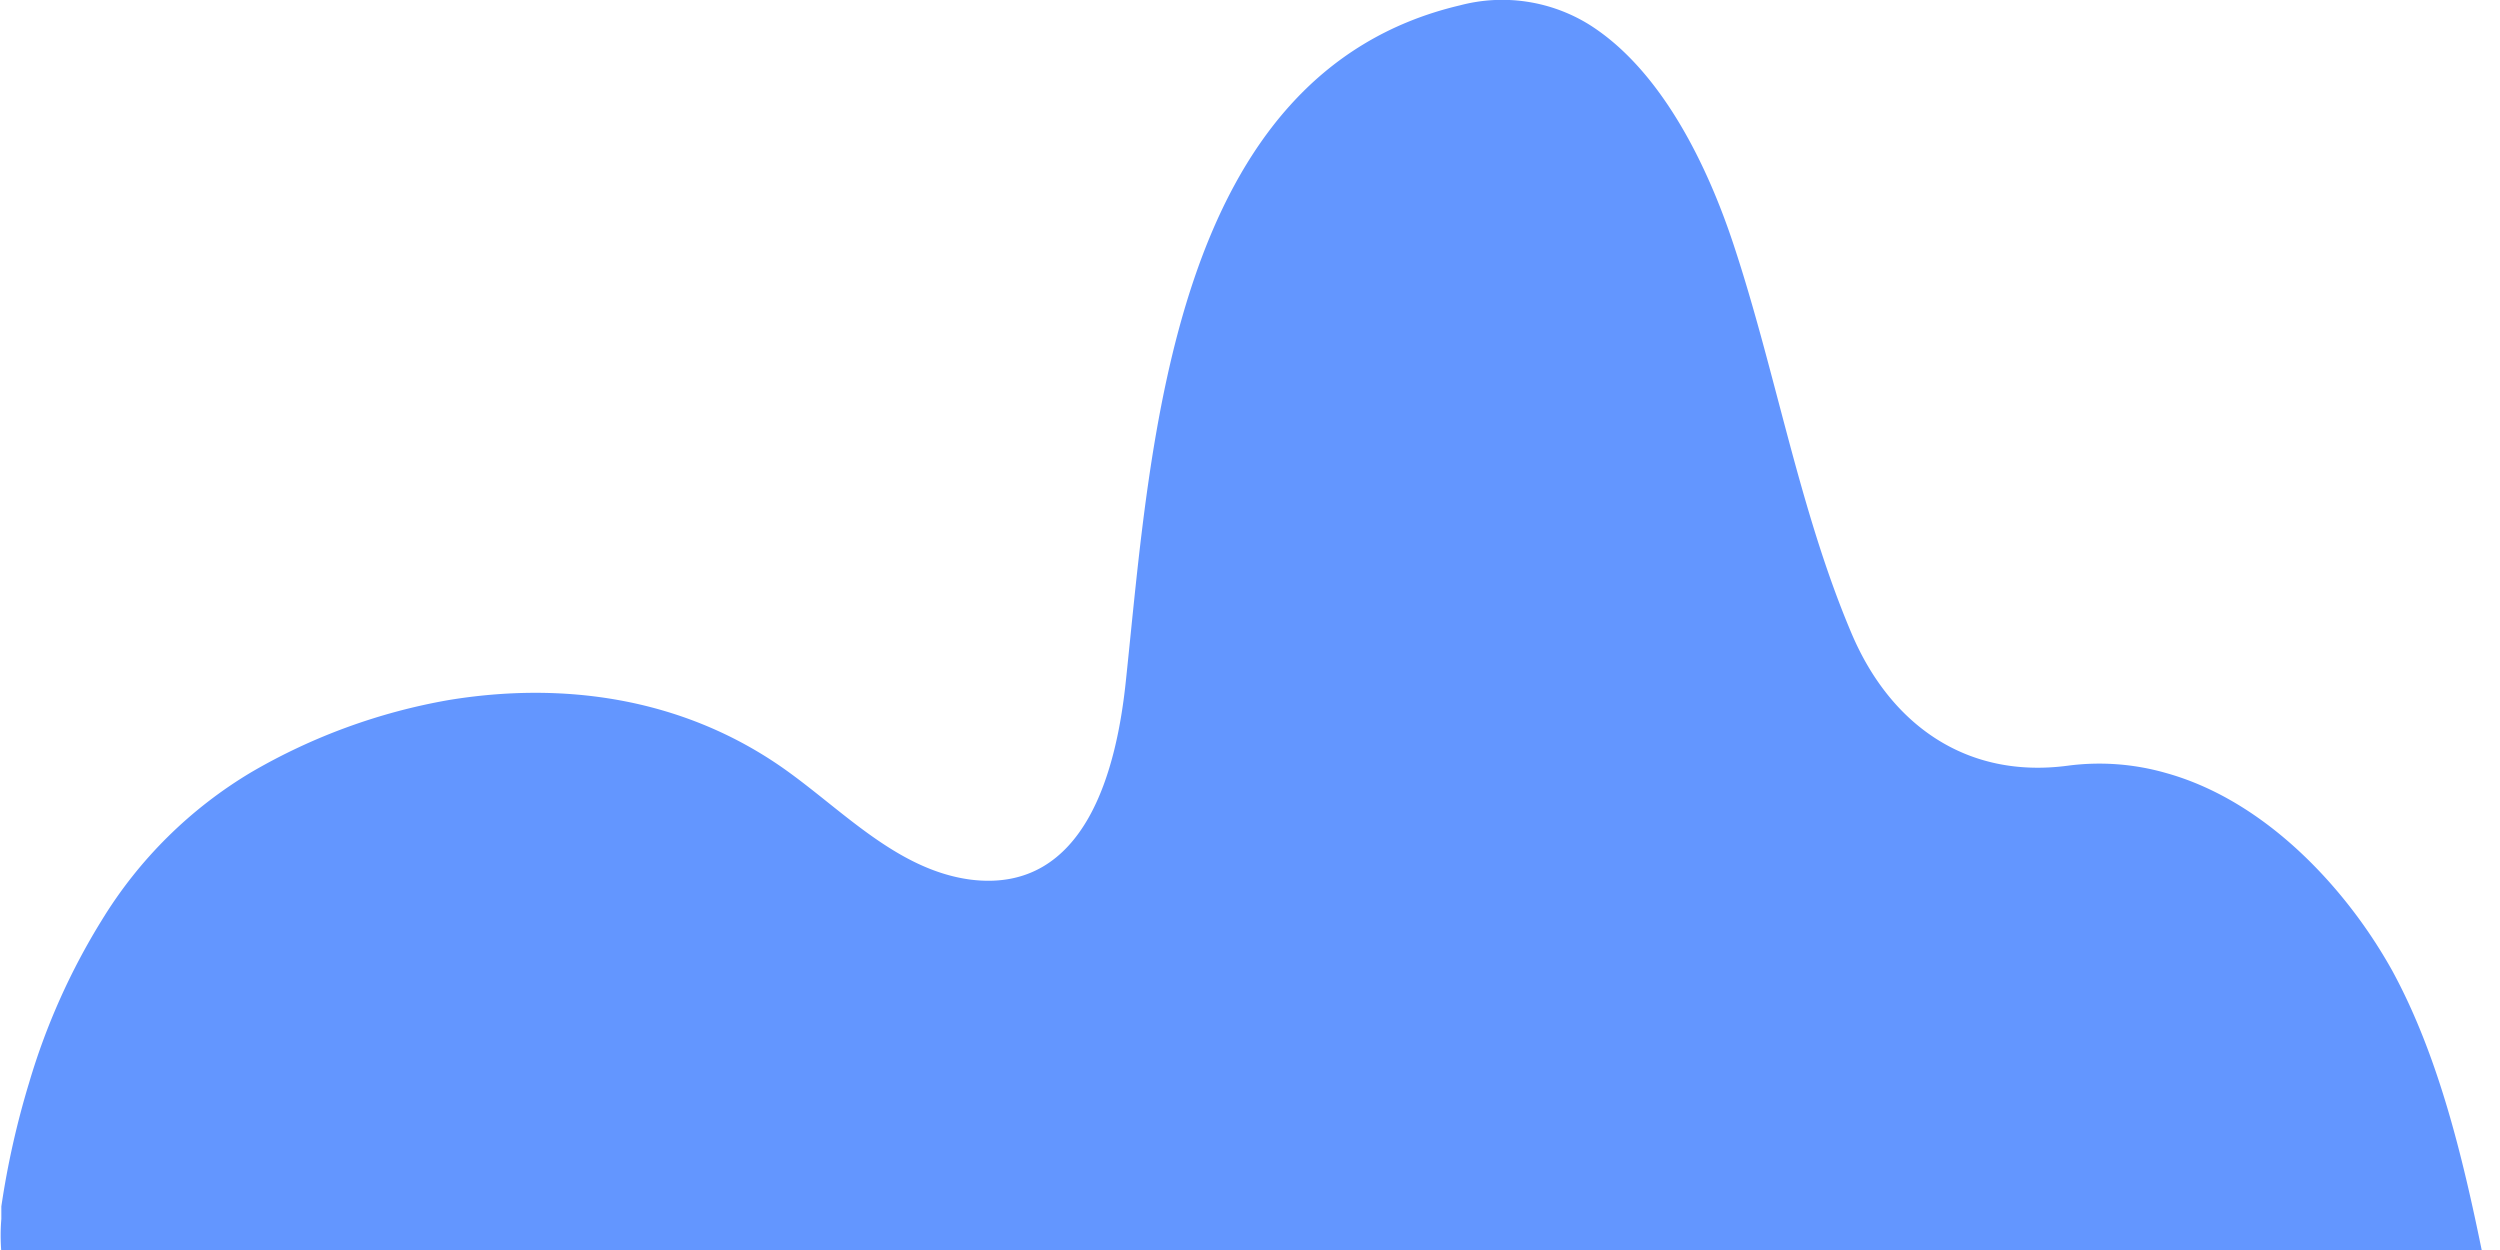
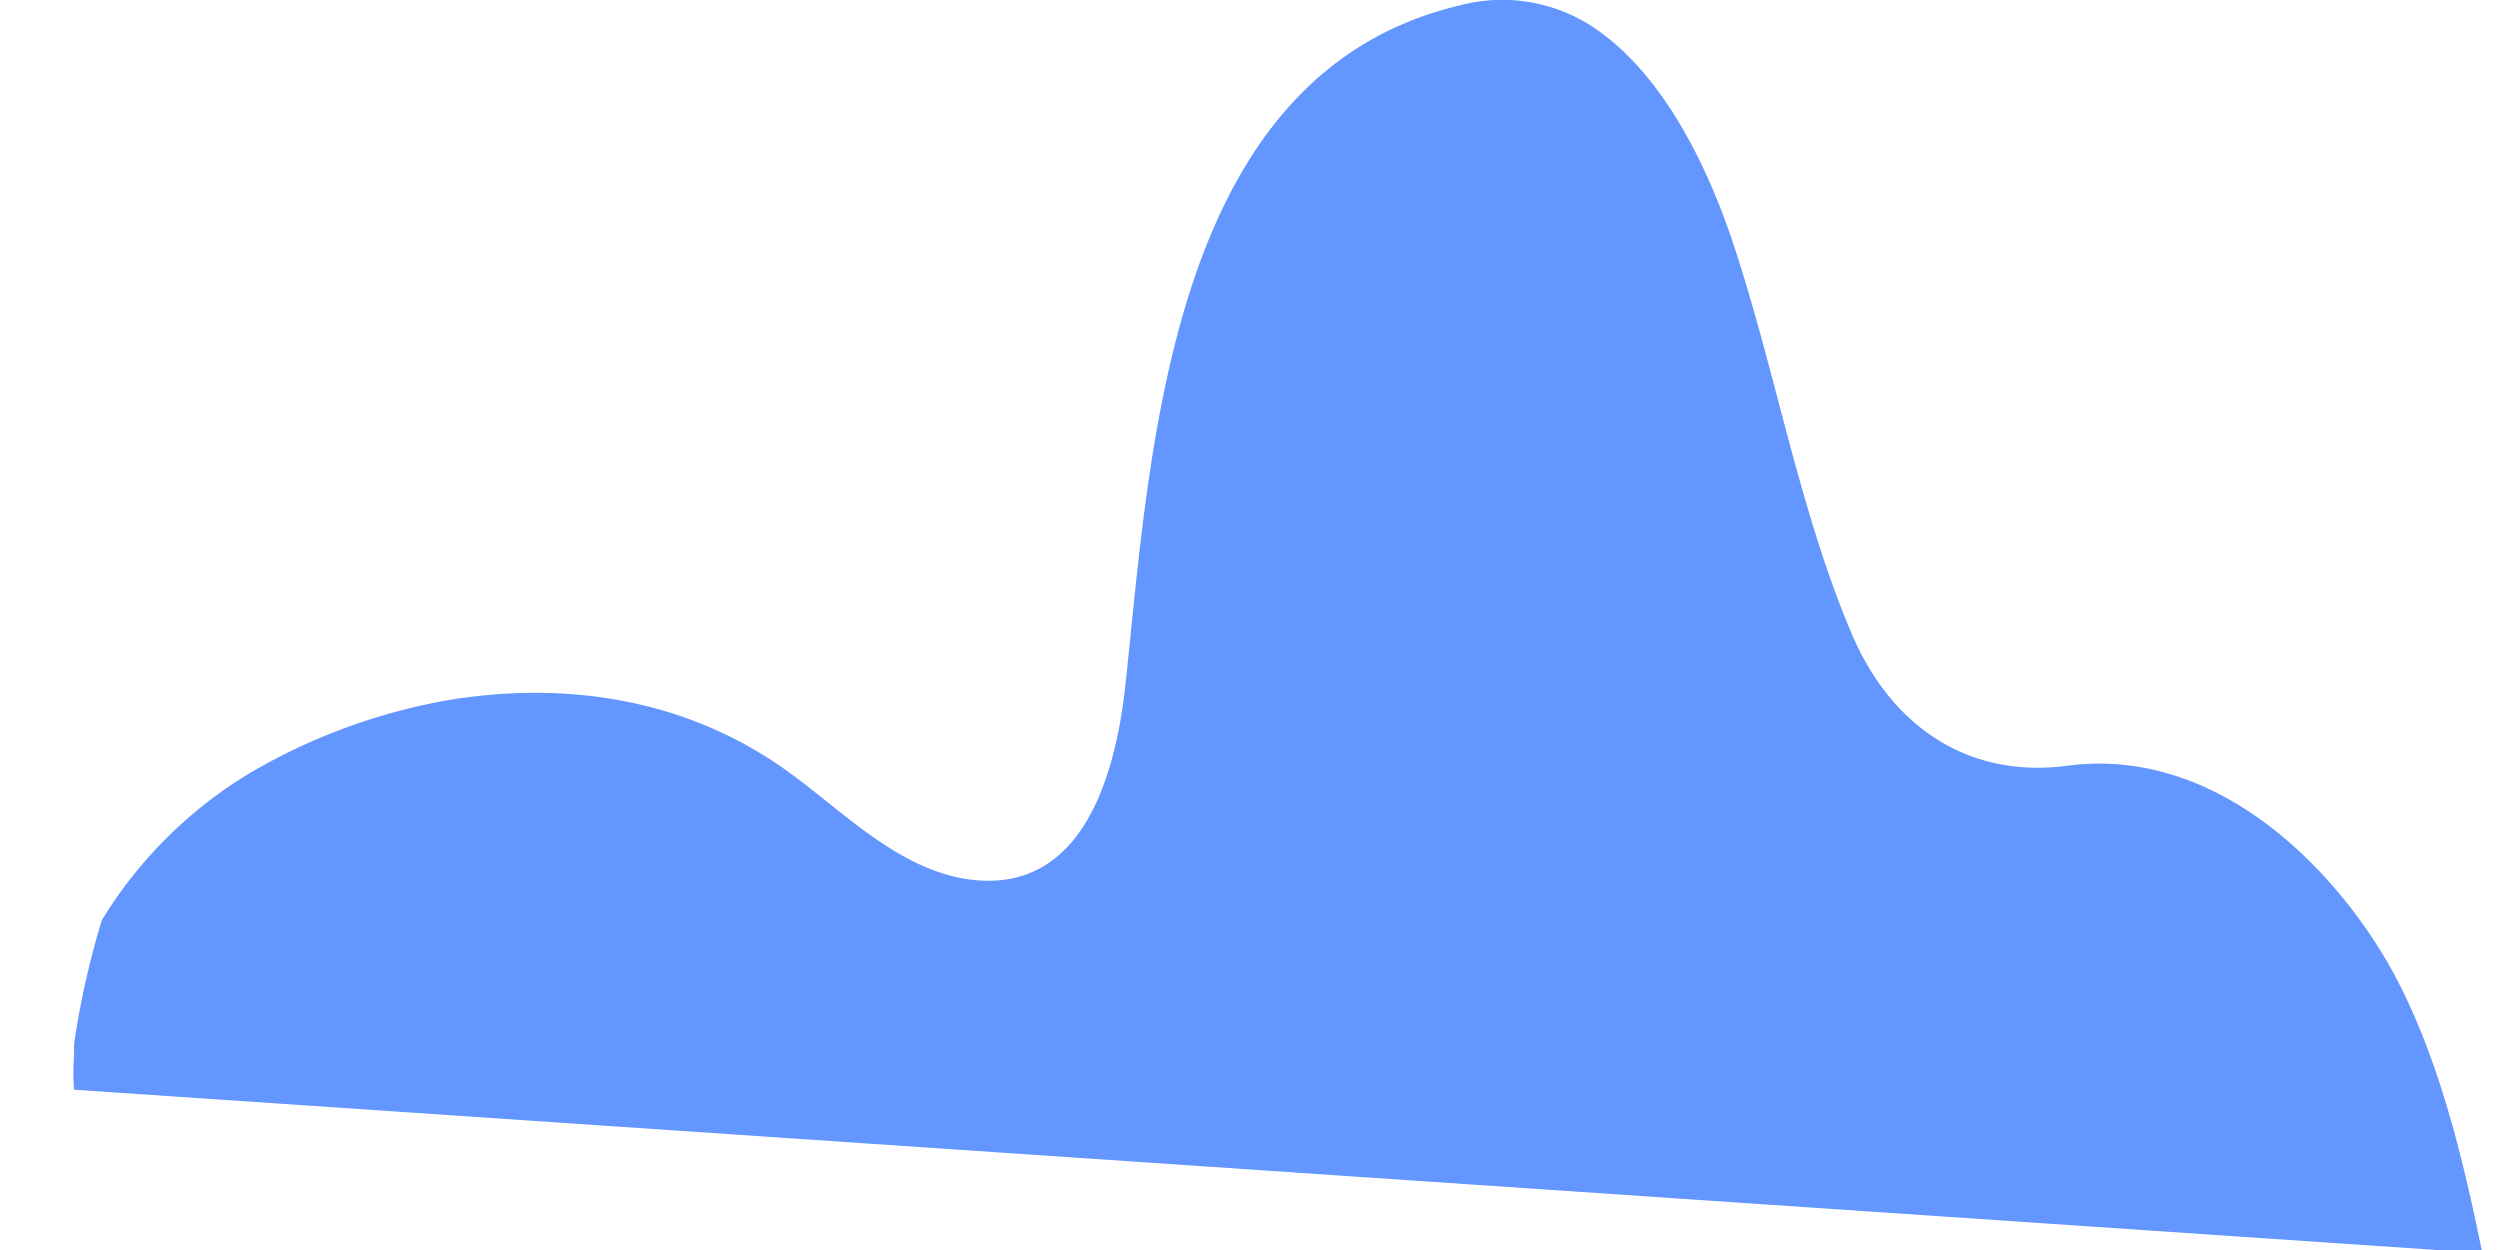
<svg xmlns="http://www.w3.org/2000/svg" width="84" height="42" viewBox="0 0 84 42">
  <g>
    <g clip-path="url(#clip-58e28572-f87b-4067-a015-557eca4633a9)">
-       <path fill="#6396ff" d="M83.406 42.104c-.664-3.257-1.478-6.635-3.016-9.47-.441-.794-.945-1.55-1.508-2.262-1.599-2.02-3.71-3.74-6.123-4.404a8.113 8.113 0 0 0-3.287-.24c-3.408.451-5.971-1.388-7.268-4.465-1.75-4.132-2.534-8.746-3.951-13.03-.875-2.653-2.413-5.85-4.826-7.388A5.55 5.55 0 0 0 49.054.18c-9.711 2.292-10.375 14.688-11.22 22.65-.3 2.956-1.326 7.21-5.217 6.726-2.533-.331-4.403-2.443-6.424-3.83-3.348-2.292-7.298-2.835-11.129-2.202a19.997 19.997 0 0 0-6.605 2.413 14.72 14.72 0 0 0-5.036 4.977A22.405 22.405 0 0 0 .98 36.374a28.678 28.678 0 0 0-.935 4.162v.422c-.03.362-.03.724 0 1.116z" />
+       <path fill="#6396ff" d="M83.406 42.104c-.664-3.257-1.478-6.635-3.016-9.47-.441-.794-.945-1.55-1.508-2.262-1.599-2.02-3.71-3.74-6.123-4.404a8.113 8.113 0 0 0-3.287-.24c-3.408.451-5.971-1.388-7.268-4.465-1.75-4.132-2.534-8.746-3.951-13.03-.875-2.653-2.413-5.85-4.826-7.388A5.55 5.55 0 0 0 49.054.18c-9.711 2.292-10.375 14.688-11.22 22.65-.3 2.956-1.326 7.21-5.217 6.726-2.533-.331-4.403-2.443-6.424-3.83-3.348-2.292-7.298-2.835-11.129-2.202a19.997 19.997 0 0 0-6.605 2.413 14.72 14.72 0 0 0-5.036 4.977a28.678 28.678 0 0 0-.935 4.162v.422c-.03.362-.03.724 0 1.116z" />
    </g>
  </g>
</svg>